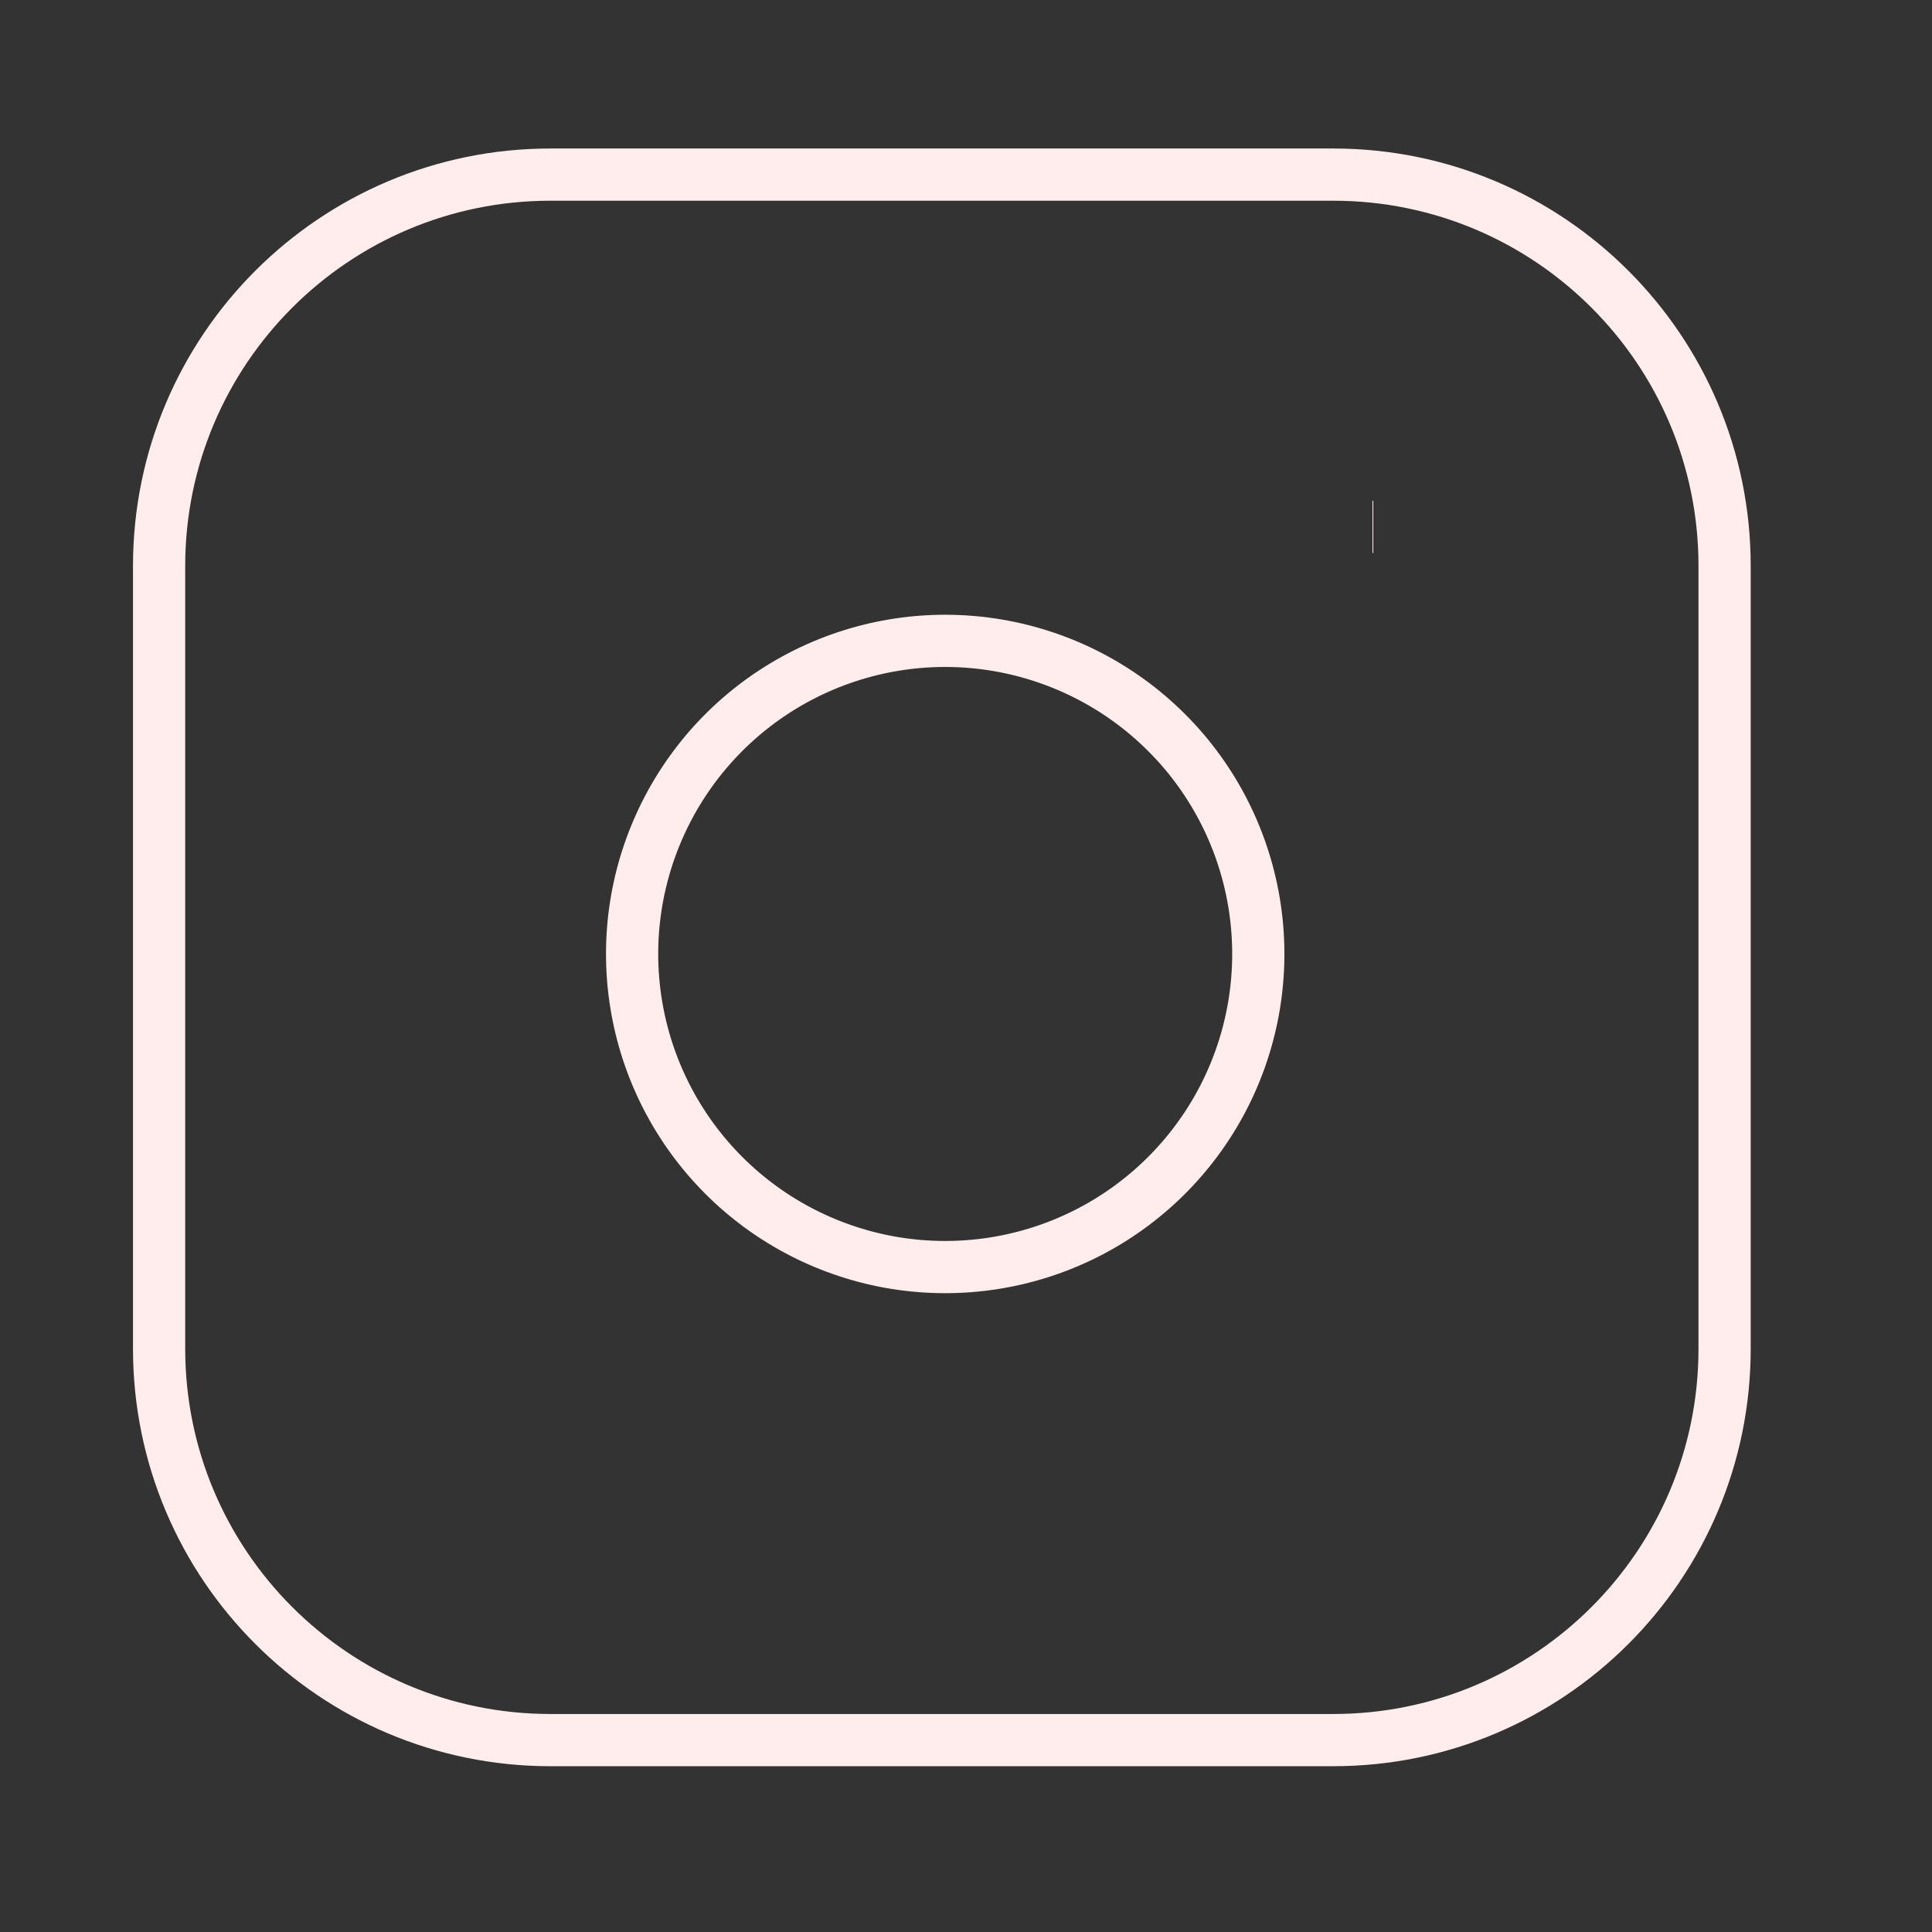
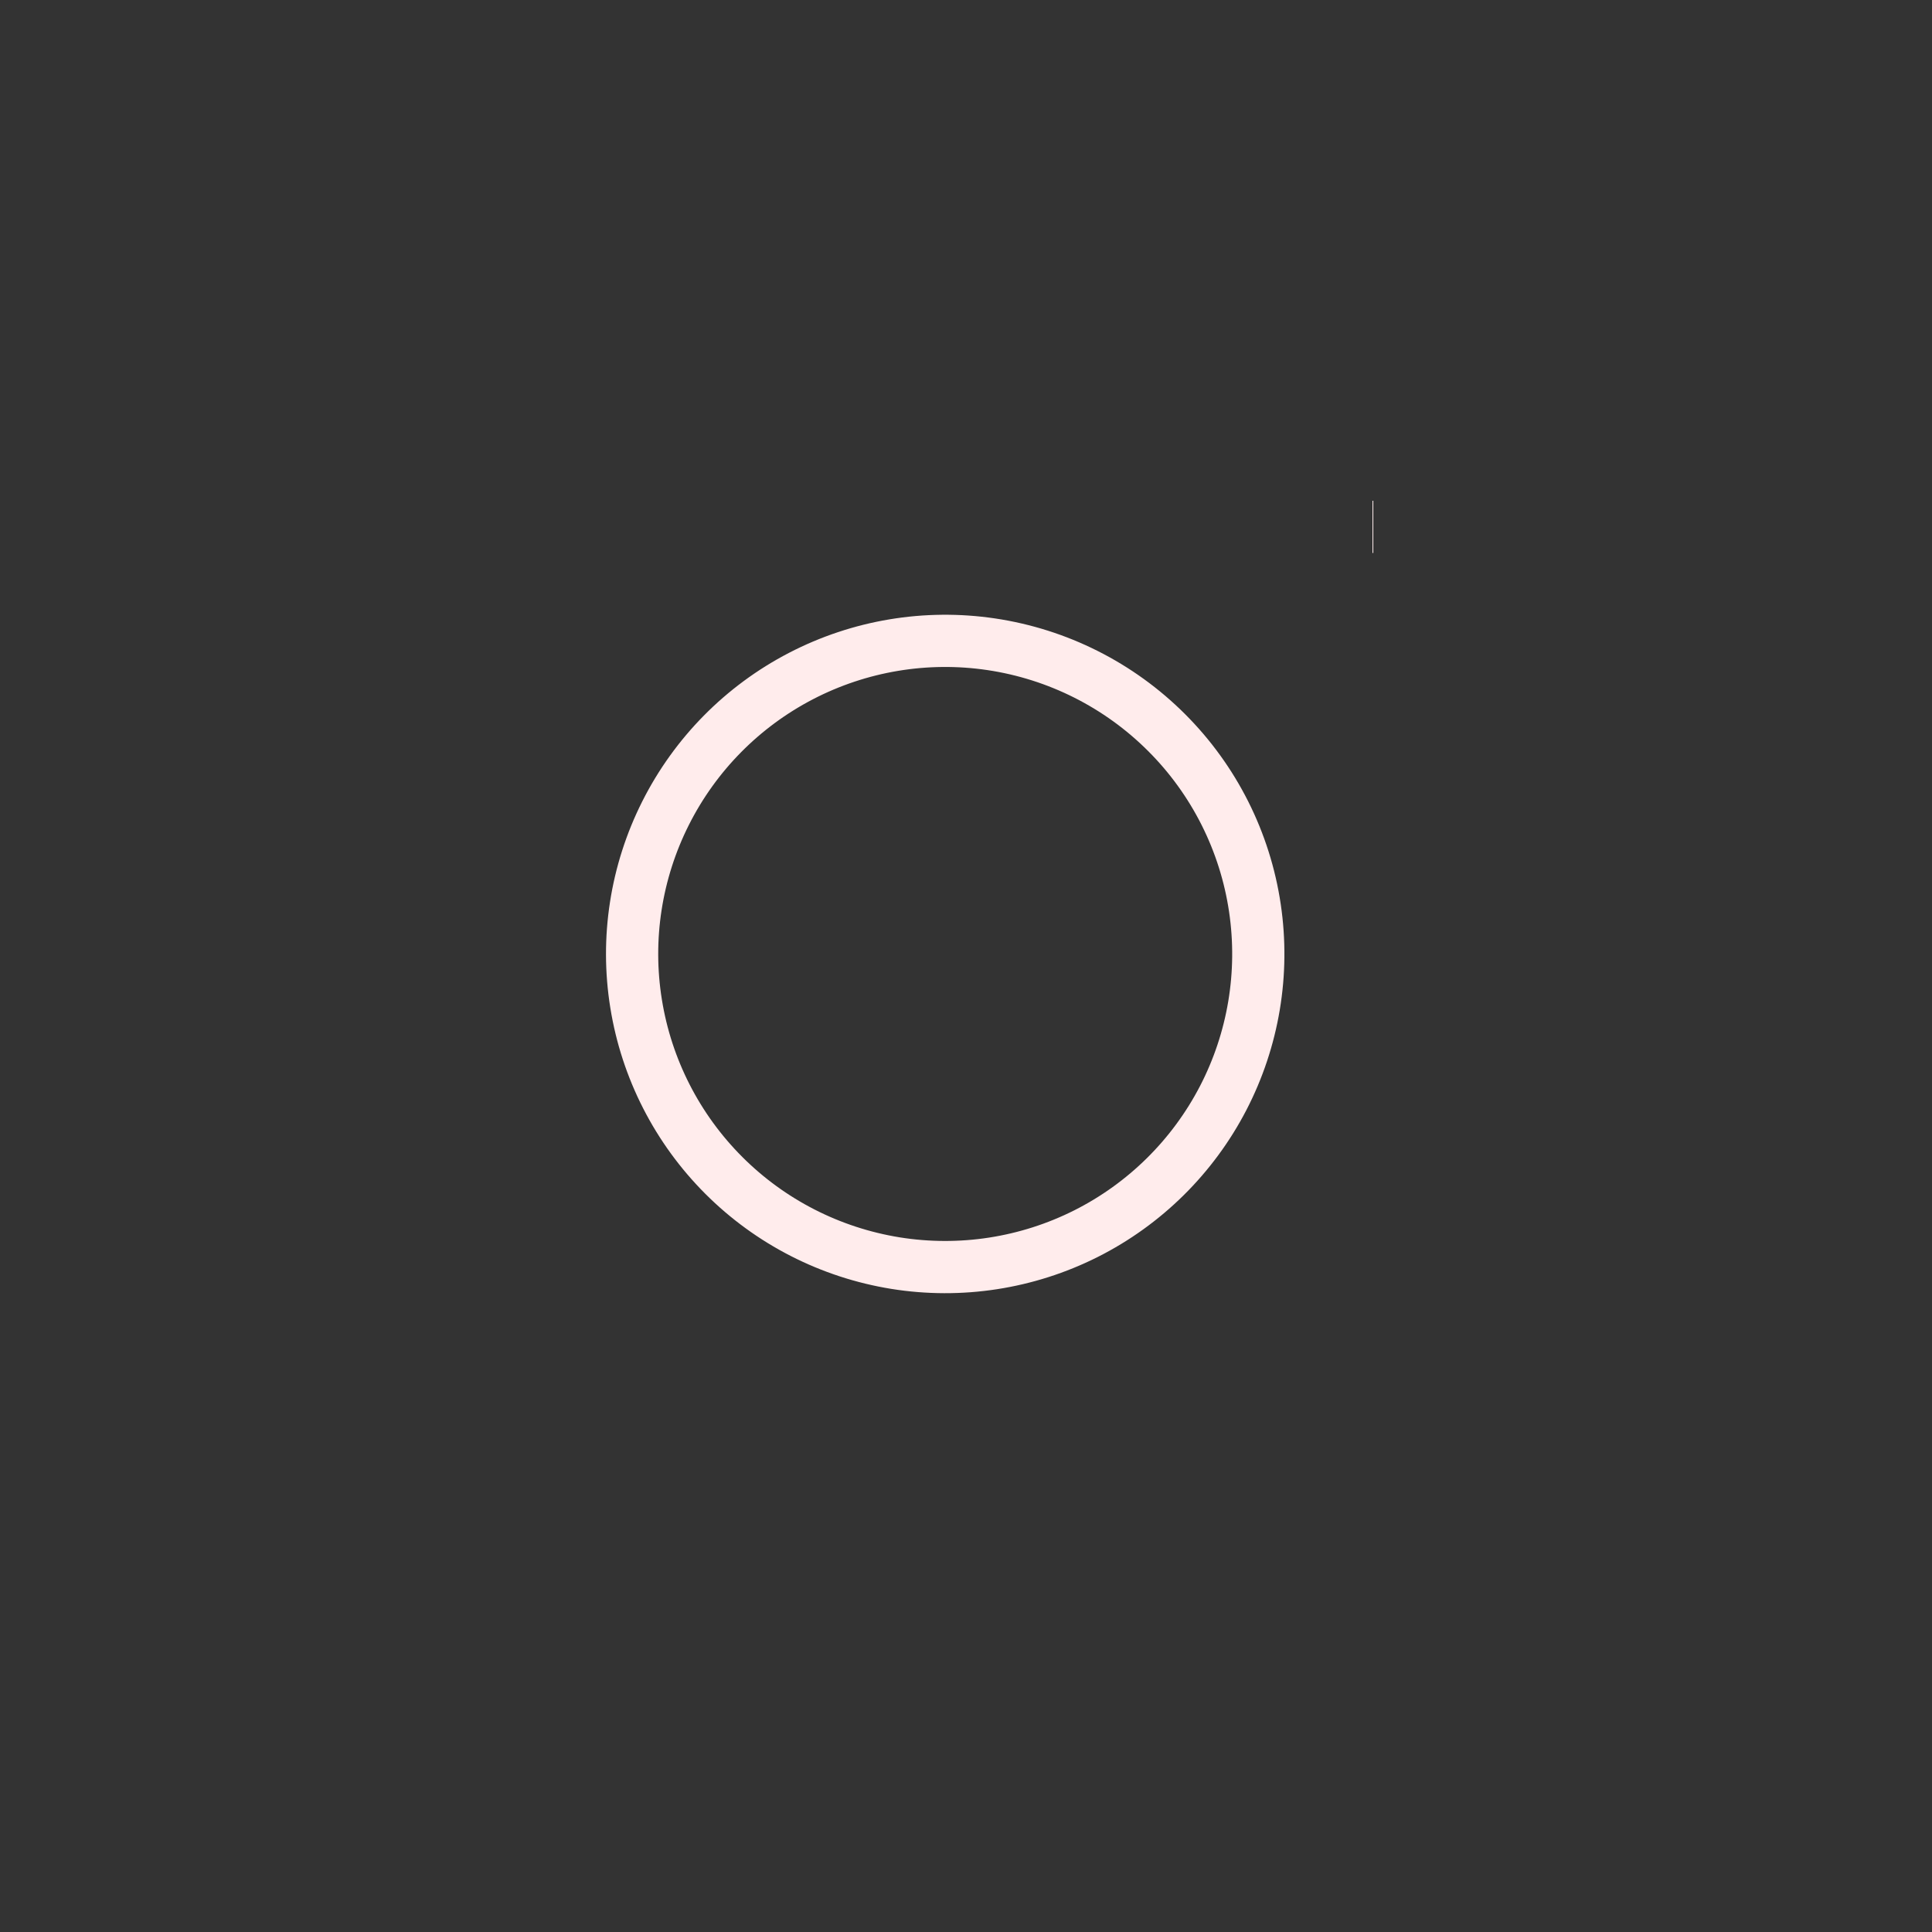
<svg xmlns="http://www.w3.org/2000/svg" width="37" height="37" viewBox="0 0 37 37" fill="none">
  <rect x="0" y="0" width="37" height="37" fill="#333333" stroke="none" />
-   <path d="M25.533 3.344H10.542C6.403 3.344 3.047 6.7 3.047 10.839V25.83C3.047 29.969 6.403 33.325 10.542 33.325H25.533C29.673 33.325 33.028 29.969 33.028 25.83V10.839C33.028 6.7 29.673 3.344 25.533 3.344Z" stroke="#FFECEC" strokeWidth="2.481" strokeLinecap="round" strokeLinejoin="round" />
  <path d="M24.033 17.39C24.218 18.638 24.005 19.912 23.424 21.032C22.843 22.151 21.924 23.059 20.798 23.626C19.671 24.193 18.394 24.39 17.149 24.19C15.904 23.989 14.754 23.402 13.862 22.51C12.97 21.618 12.382 20.468 12.182 19.222C11.981 17.977 12.179 16.7 12.746 15.574C13.313 14.447 14.22 13.528 15.34 12.947C16.46 12.366 17.734 12.153 18.981 12.338C20.254 12.527 21.432 13.12 22.342 14.03C23.252 14.939 23.845 16.118 24.033 17.39Z" stroke="#FFECEC" strokeWidth="2.481" strokeLinecap="round" strokeLinejoin="round" />
  <path d="M26.285 10.09H26.3" stroke="#FFECEC" strokeWidth="2.481" strokeLinecap="round" strokeLinejoin="round" />
</svg>